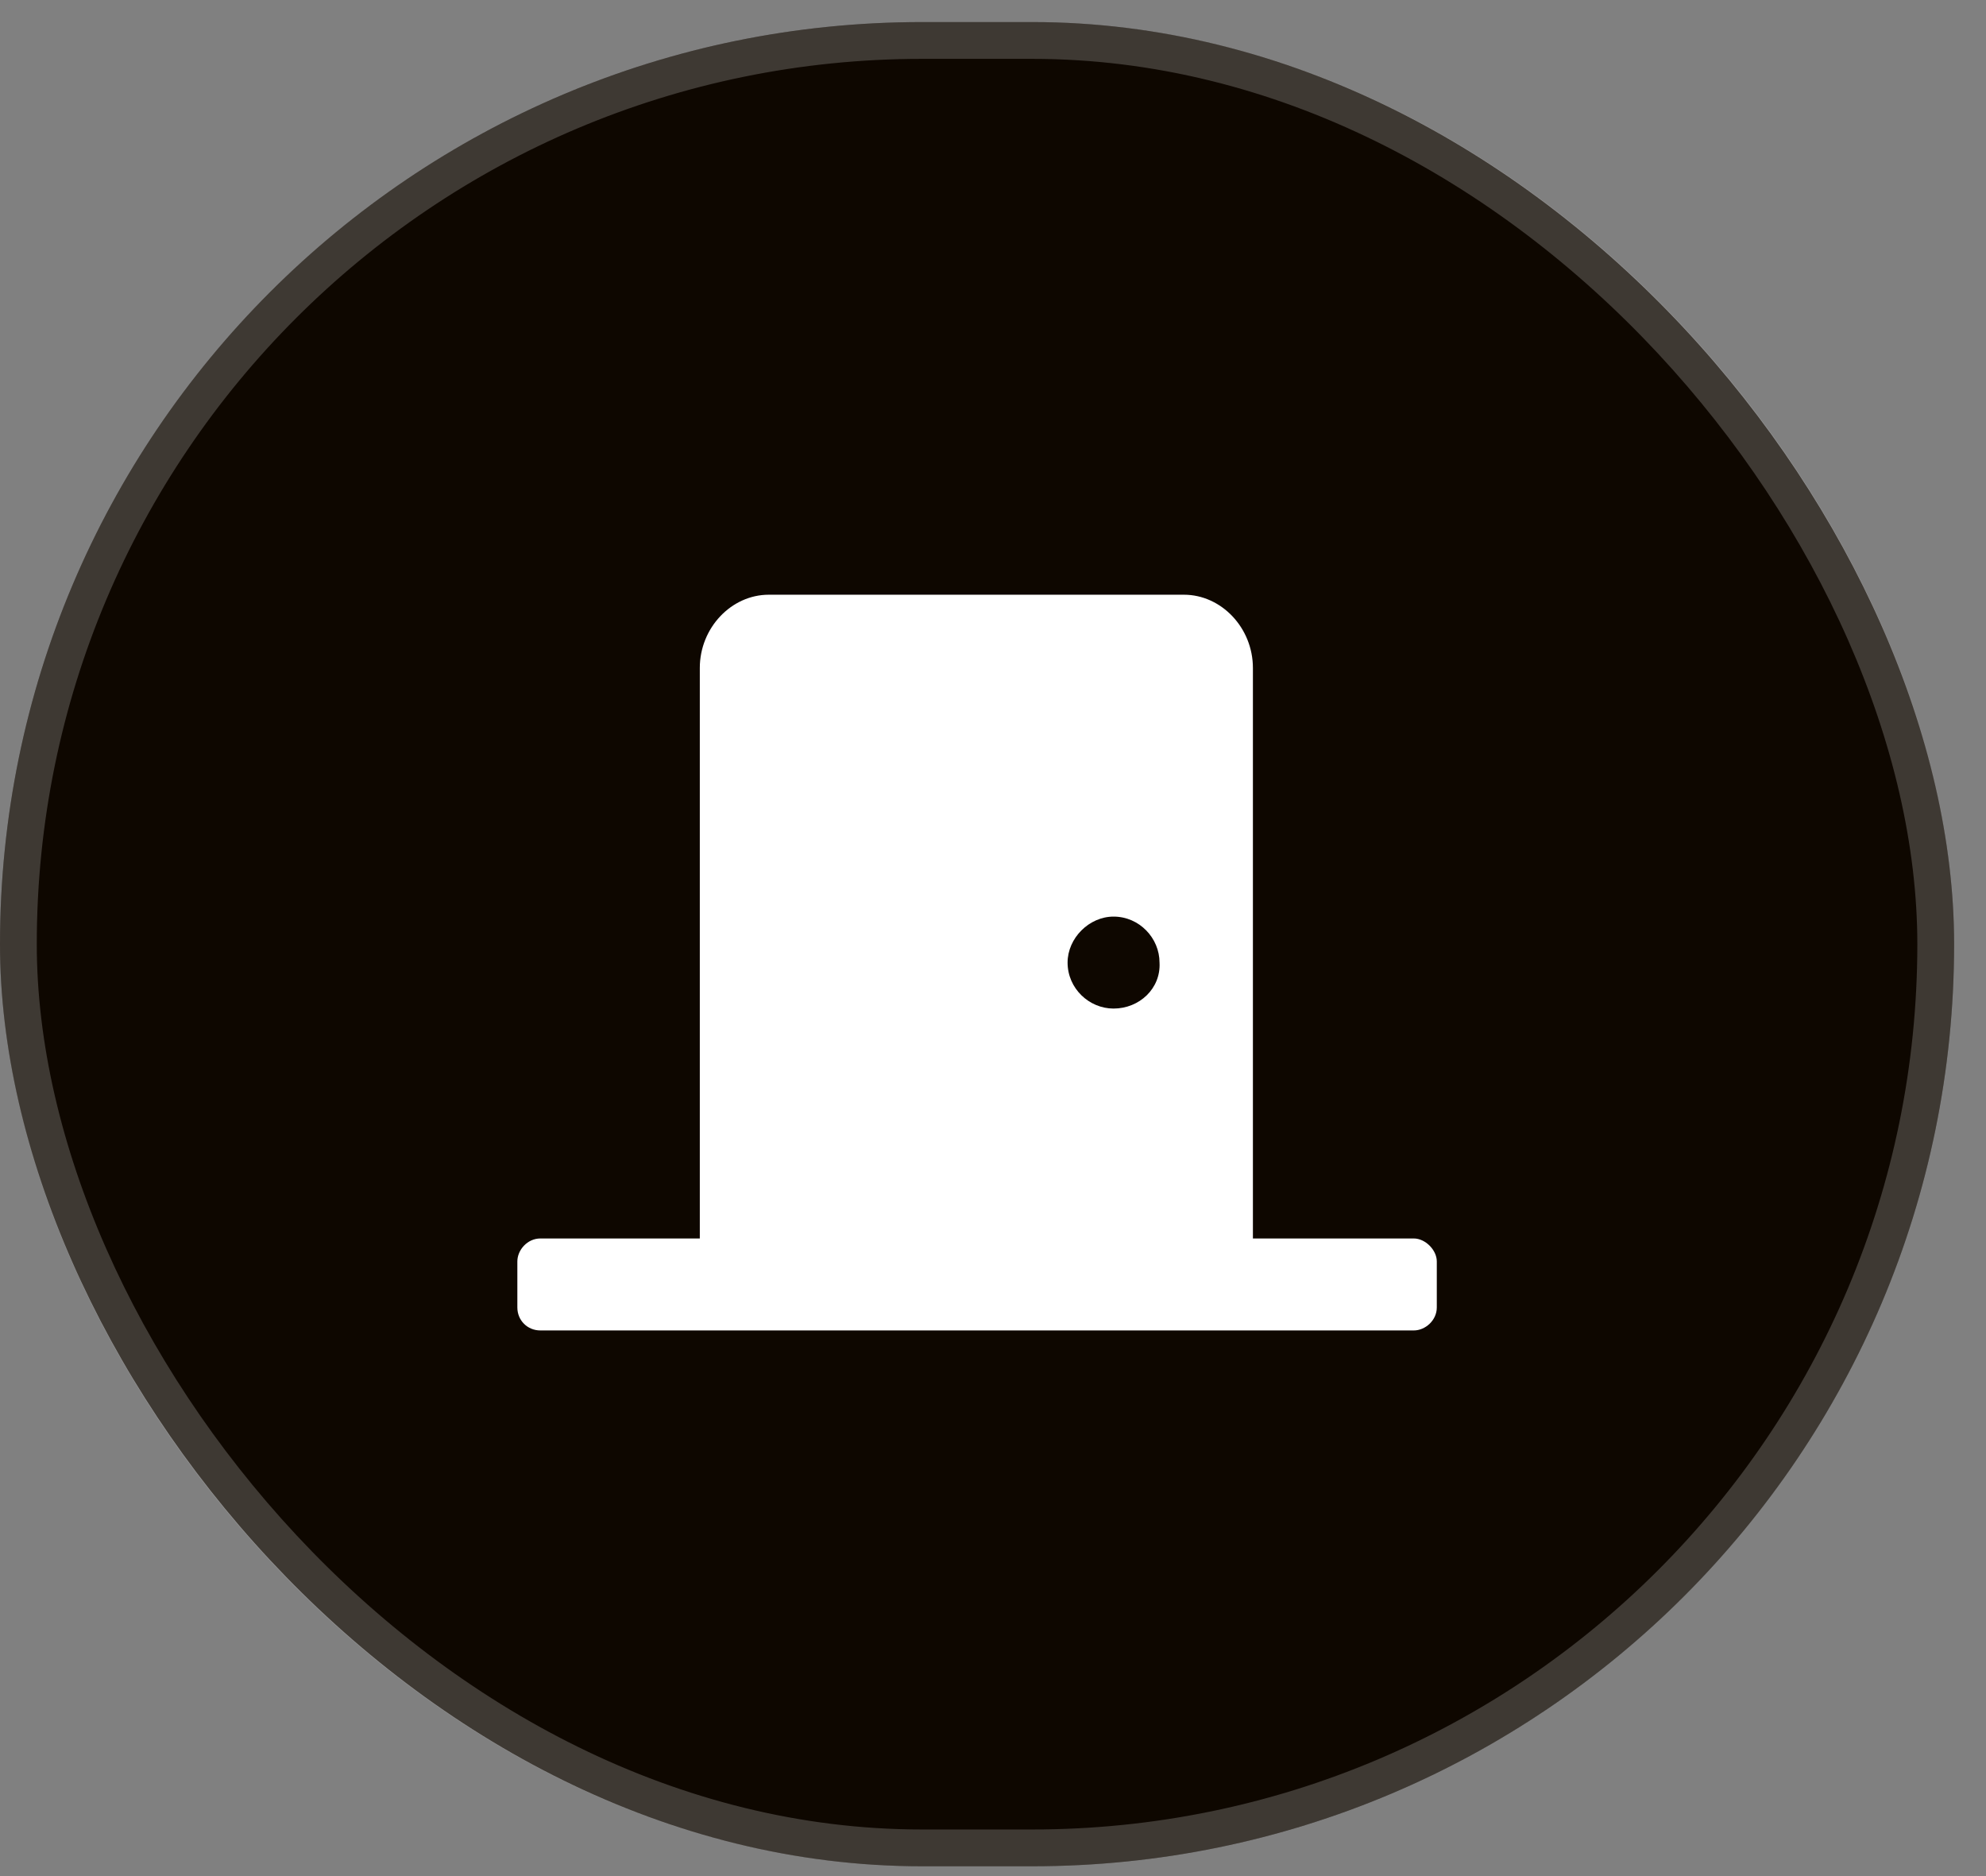
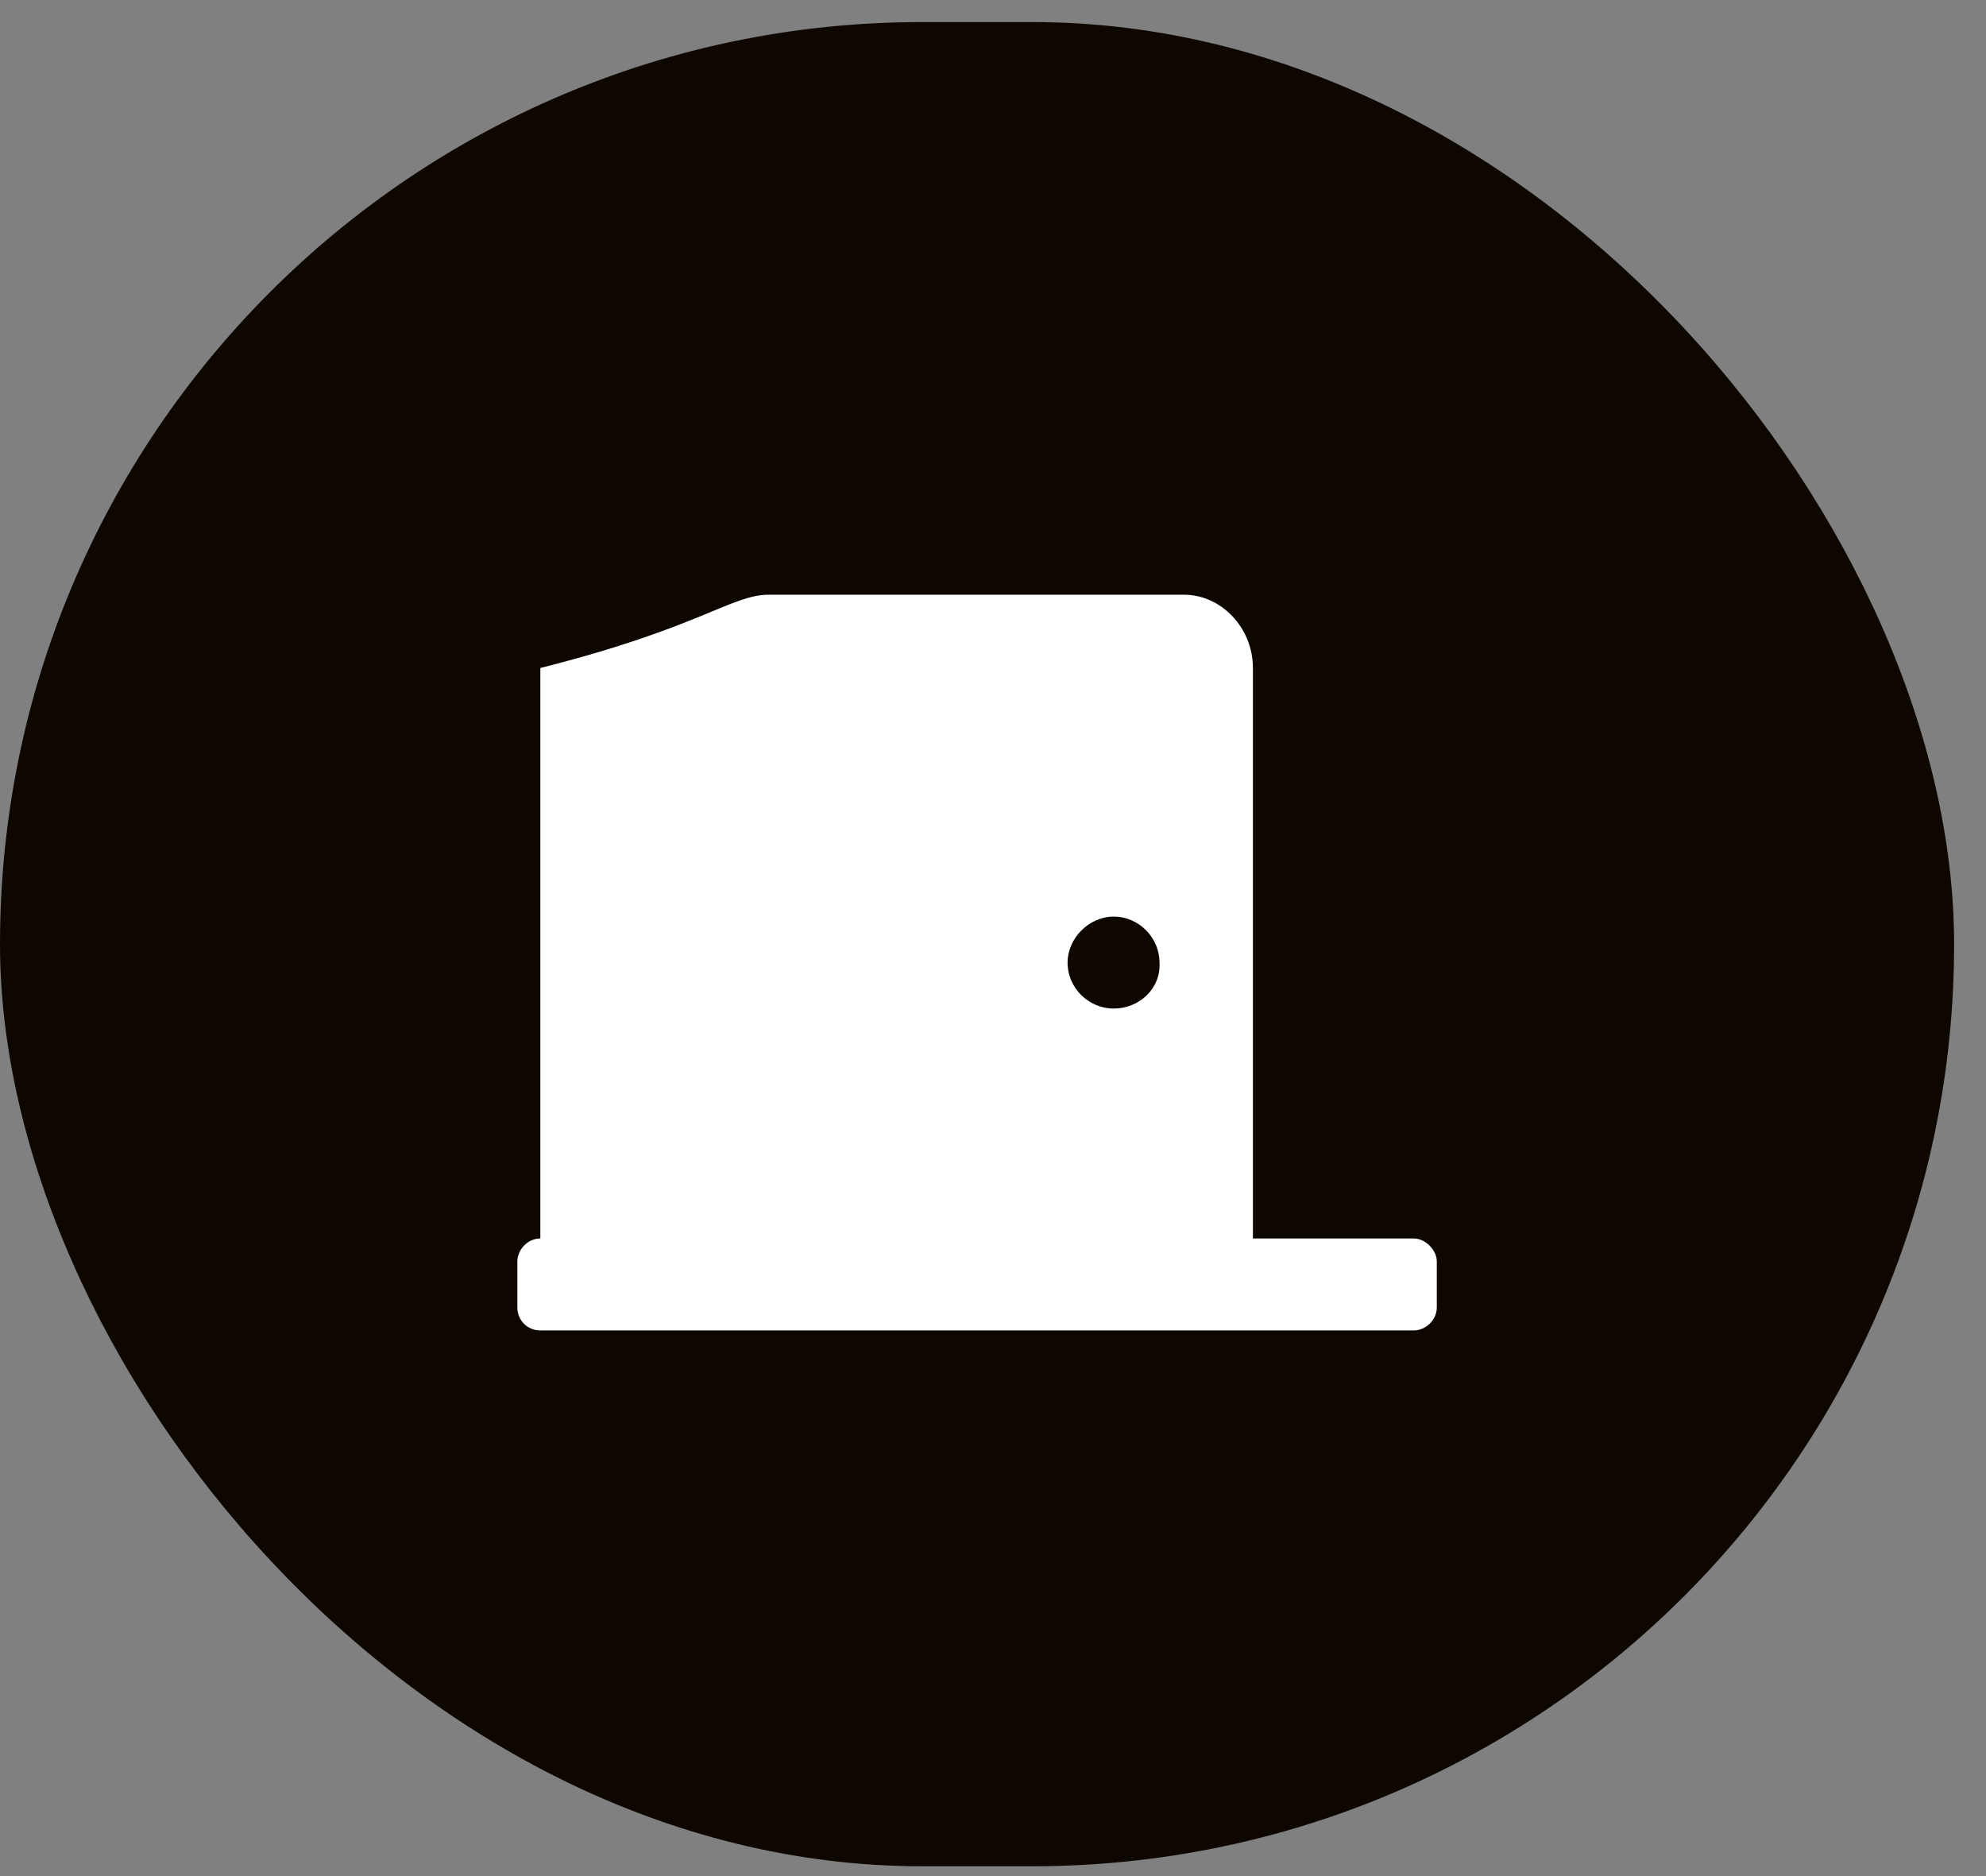
<svg xmlns="http://www.w3.org/2000/svg" width="54" height="51" viewBox="0 0 54 51" fill="none">
  <rect x="0" y="0" width="54" height="51" fill="#808080" stroke="none" />
  <rect y="0.6" width="53.133" height="50.133" rx="25.067" fill="#0E0700" />
-   <rect x="0.5" y="1.1" width="52.133" height="49.133" rx="24.567" stroke="white" stroke-opacity="0.2" />
-   <path d="M38.442 33.667C38.754 33.667 39.067 33.979 39.067 34.292V35.542C39.067 35.893 38.754 36.167 38.442 36.167H14.692C14.34 36.167 14.067 35.893 14.067 35.542V34.292C14.067 33.979 14.34 33.667 14.692 33.667H19.028V18.159C19.028 17.065 19.887 16.167 20.903 16.167H32.192C33.207 16.167 34.067 17.065 34.067 18.159V33.667H38.442ZM30.278 27.417C30.981 27.417 31.567 26.87 31.528 26.167C31.528 25.503 30.981 24.917 30.278 24.917C29.613 24.917 29.028 25.503 29.028 26.167C29.028 26.87 29.613 27.417 30.278 27.417Z" fill="white" />
+   <path d="M38.442 33.667C38.754 33.667 39.067 33.979 39.067 34.292V35.542C39.067 35.893 38.754 36.167 38.442 36.167H14.692C14.34 36.167 14.067 35.893 14.067 35.542V34.292C14.067 33.979 14.34 33.667 14.692 33.667V18.159C19.028 17.065 19.887 16.167 20.903 16.167H32.192C33.207 16.167 34.067 17.065 34.067 18.159V33.667H38.442ZM30.278 27.417C30.981 27.417 31.567 26.87 31.528 26.167C31.528 25.503 30.981 24.917 30.278 24.917C29.613 24.917 29.028 25.503 29.028 26.167C29.028 26.87 29.613 27.417 30.278 27.417Z" fill="white" />
</svg>